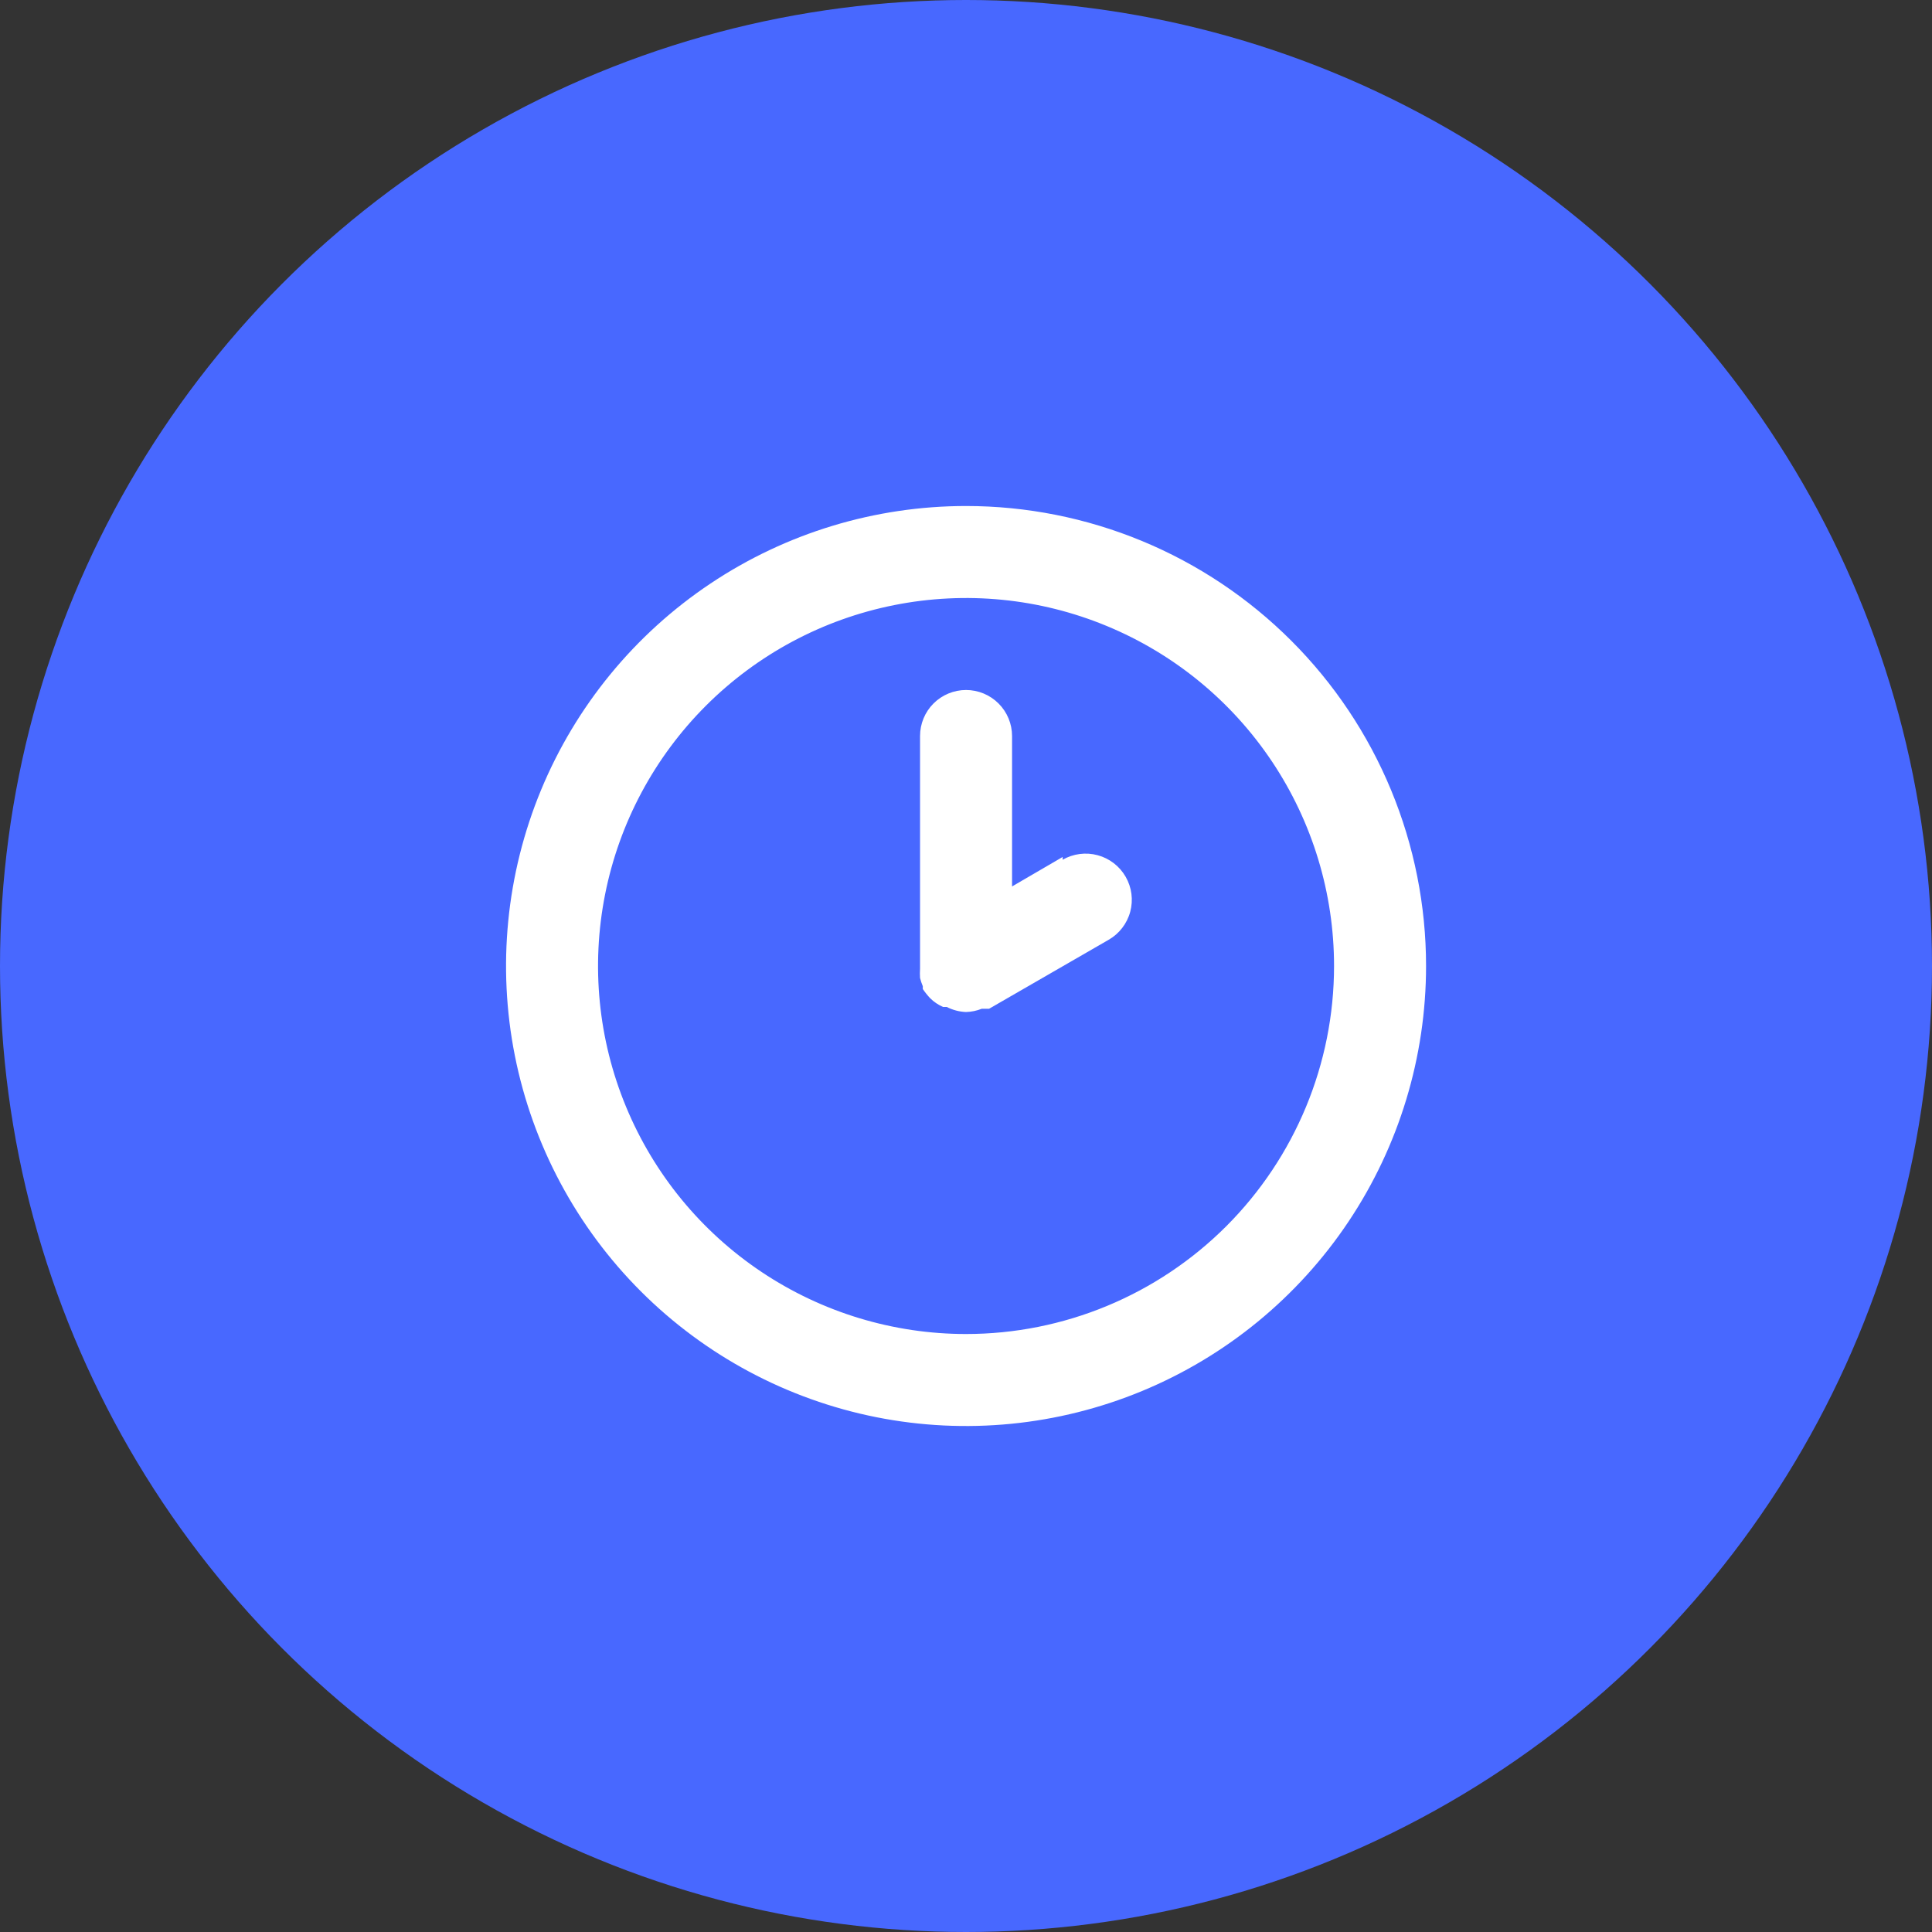
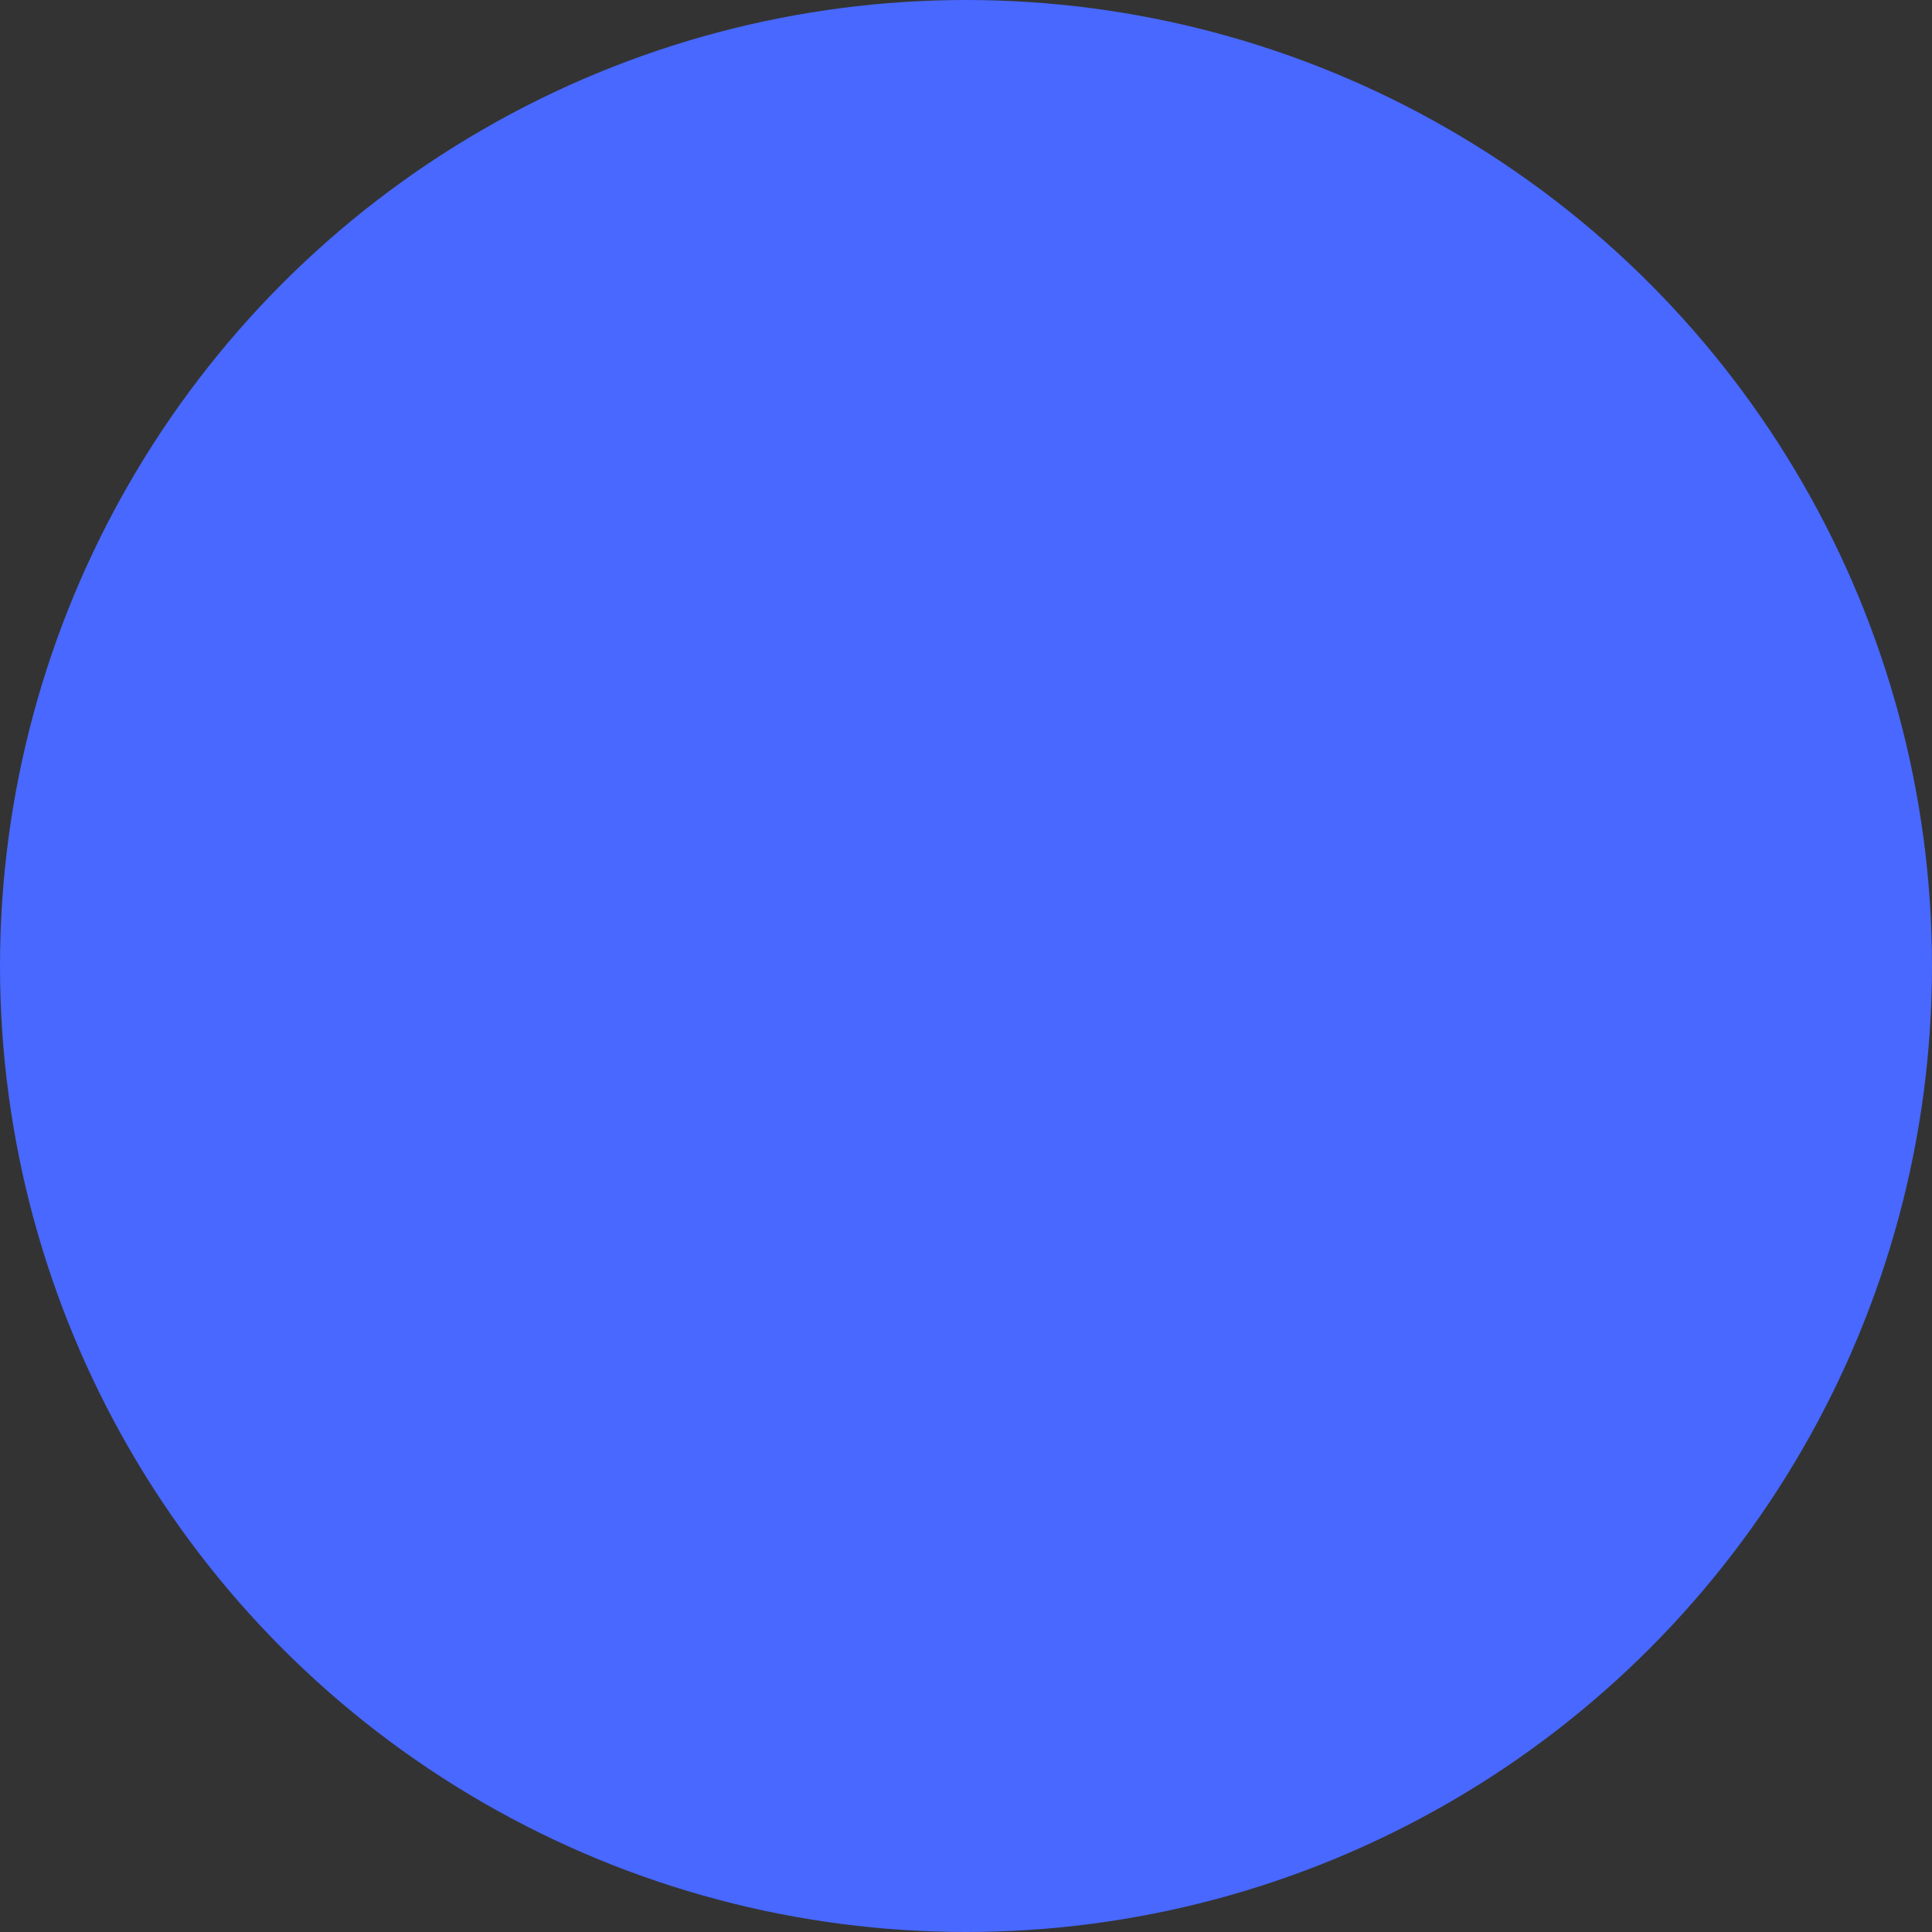
<svg xmlns="http://www.w3.org/2000/svg" width="56" height="56" viewBox="0 0 56 56" fill="none">
  <rect x="0" y="0" width="56" height="56" fill="#333333" stroke="none" />
  <circle cx="28" cy="28" r="28" fill="#4868FF" />
-   <path d="M28.001 14.667C25.364 14.667 22.786 15.449 20.594 16.914C18.401 18.379 16.692 20.462 15.683 22.898C14.674 25.334 14.41 28.015 14.924 30.602C15.439 33.188 16.709 35.564 18.573 37.428C20.438 39.293 22.814 40.563 25.4 41.078C27.986 41.592 30.667 41.328 33.104 40.319C35.54 39.31 37.623 37.601 39.088 35.408C40.553 33.215 41.335 30.637 41.335 28C41.335 26.249 40.99 24.516 40.32 22.898C39.65 21.28 38.667 19.81 37.429 18.572C36.191 17.334 34.721 16.352 33.104 15.682C31.486 15.012 29.752 14.667 28.001 14.667ZM28.001 38.667C25.892 38.667 23.829 38.041 22.075 36.869C20.321 35.697 18.954 34.031 18.147 32.082C17.339 30.133 17.128 27.988 17.54 25.919C17.951 23.85 18.967 21.95 20.459 20.458C21.951 18.966 23.851 17.95 25.92 17.539C27.989 17.127 30.134 17.338 32.083 18.146C34.032 18.953 35.698 20.32 36.87 22.074C38.042 23.828 38.668 25.891 38.668 28C38.668 30.829 37.544 33.542 35.544 35.543C33.543 37.543 30.83 38.667 28.001 38.667ZM30.801 24.84L29.335 25.694V21.334C29.335 20.98 29.194 20.641 28.944 20.391C28.694 20.141 28.355 20 28.001 20C27.648 20 27.308 20.141 27.058 20.391C26.808 20.641 26.668 20.98 26.668 21.334V28C26.668 28 26.668 28 26.668 28.08C26.662 28.169 26.662 28.258 26.668 28.347C26.689 28.429 26.715 28.509 26.748 28.587C26.748 28.587 26.748 28.587 26.748 28.667C26.812 28.762 26.883 28.851 26.961 28.934C27.069 29.041 27.196 29.126 27.335 29.187H27.441C27.615 29.276 27.806 29.326 28.001 29.334C28.157 29.329 28.31 29.298 28.455 29.24H28.575H28.668L32.135 27.24C32.442 27.064 32.667 26.772 32.76 26.429C32.852 26.087 32.805 25.721 32.628 25.414C32.451 25.106 32.159 24.881 31.817 24.789C31.474 24.696 31.109 24.744 30.801 24.92V24.84Z" fill="white" />
</svg>